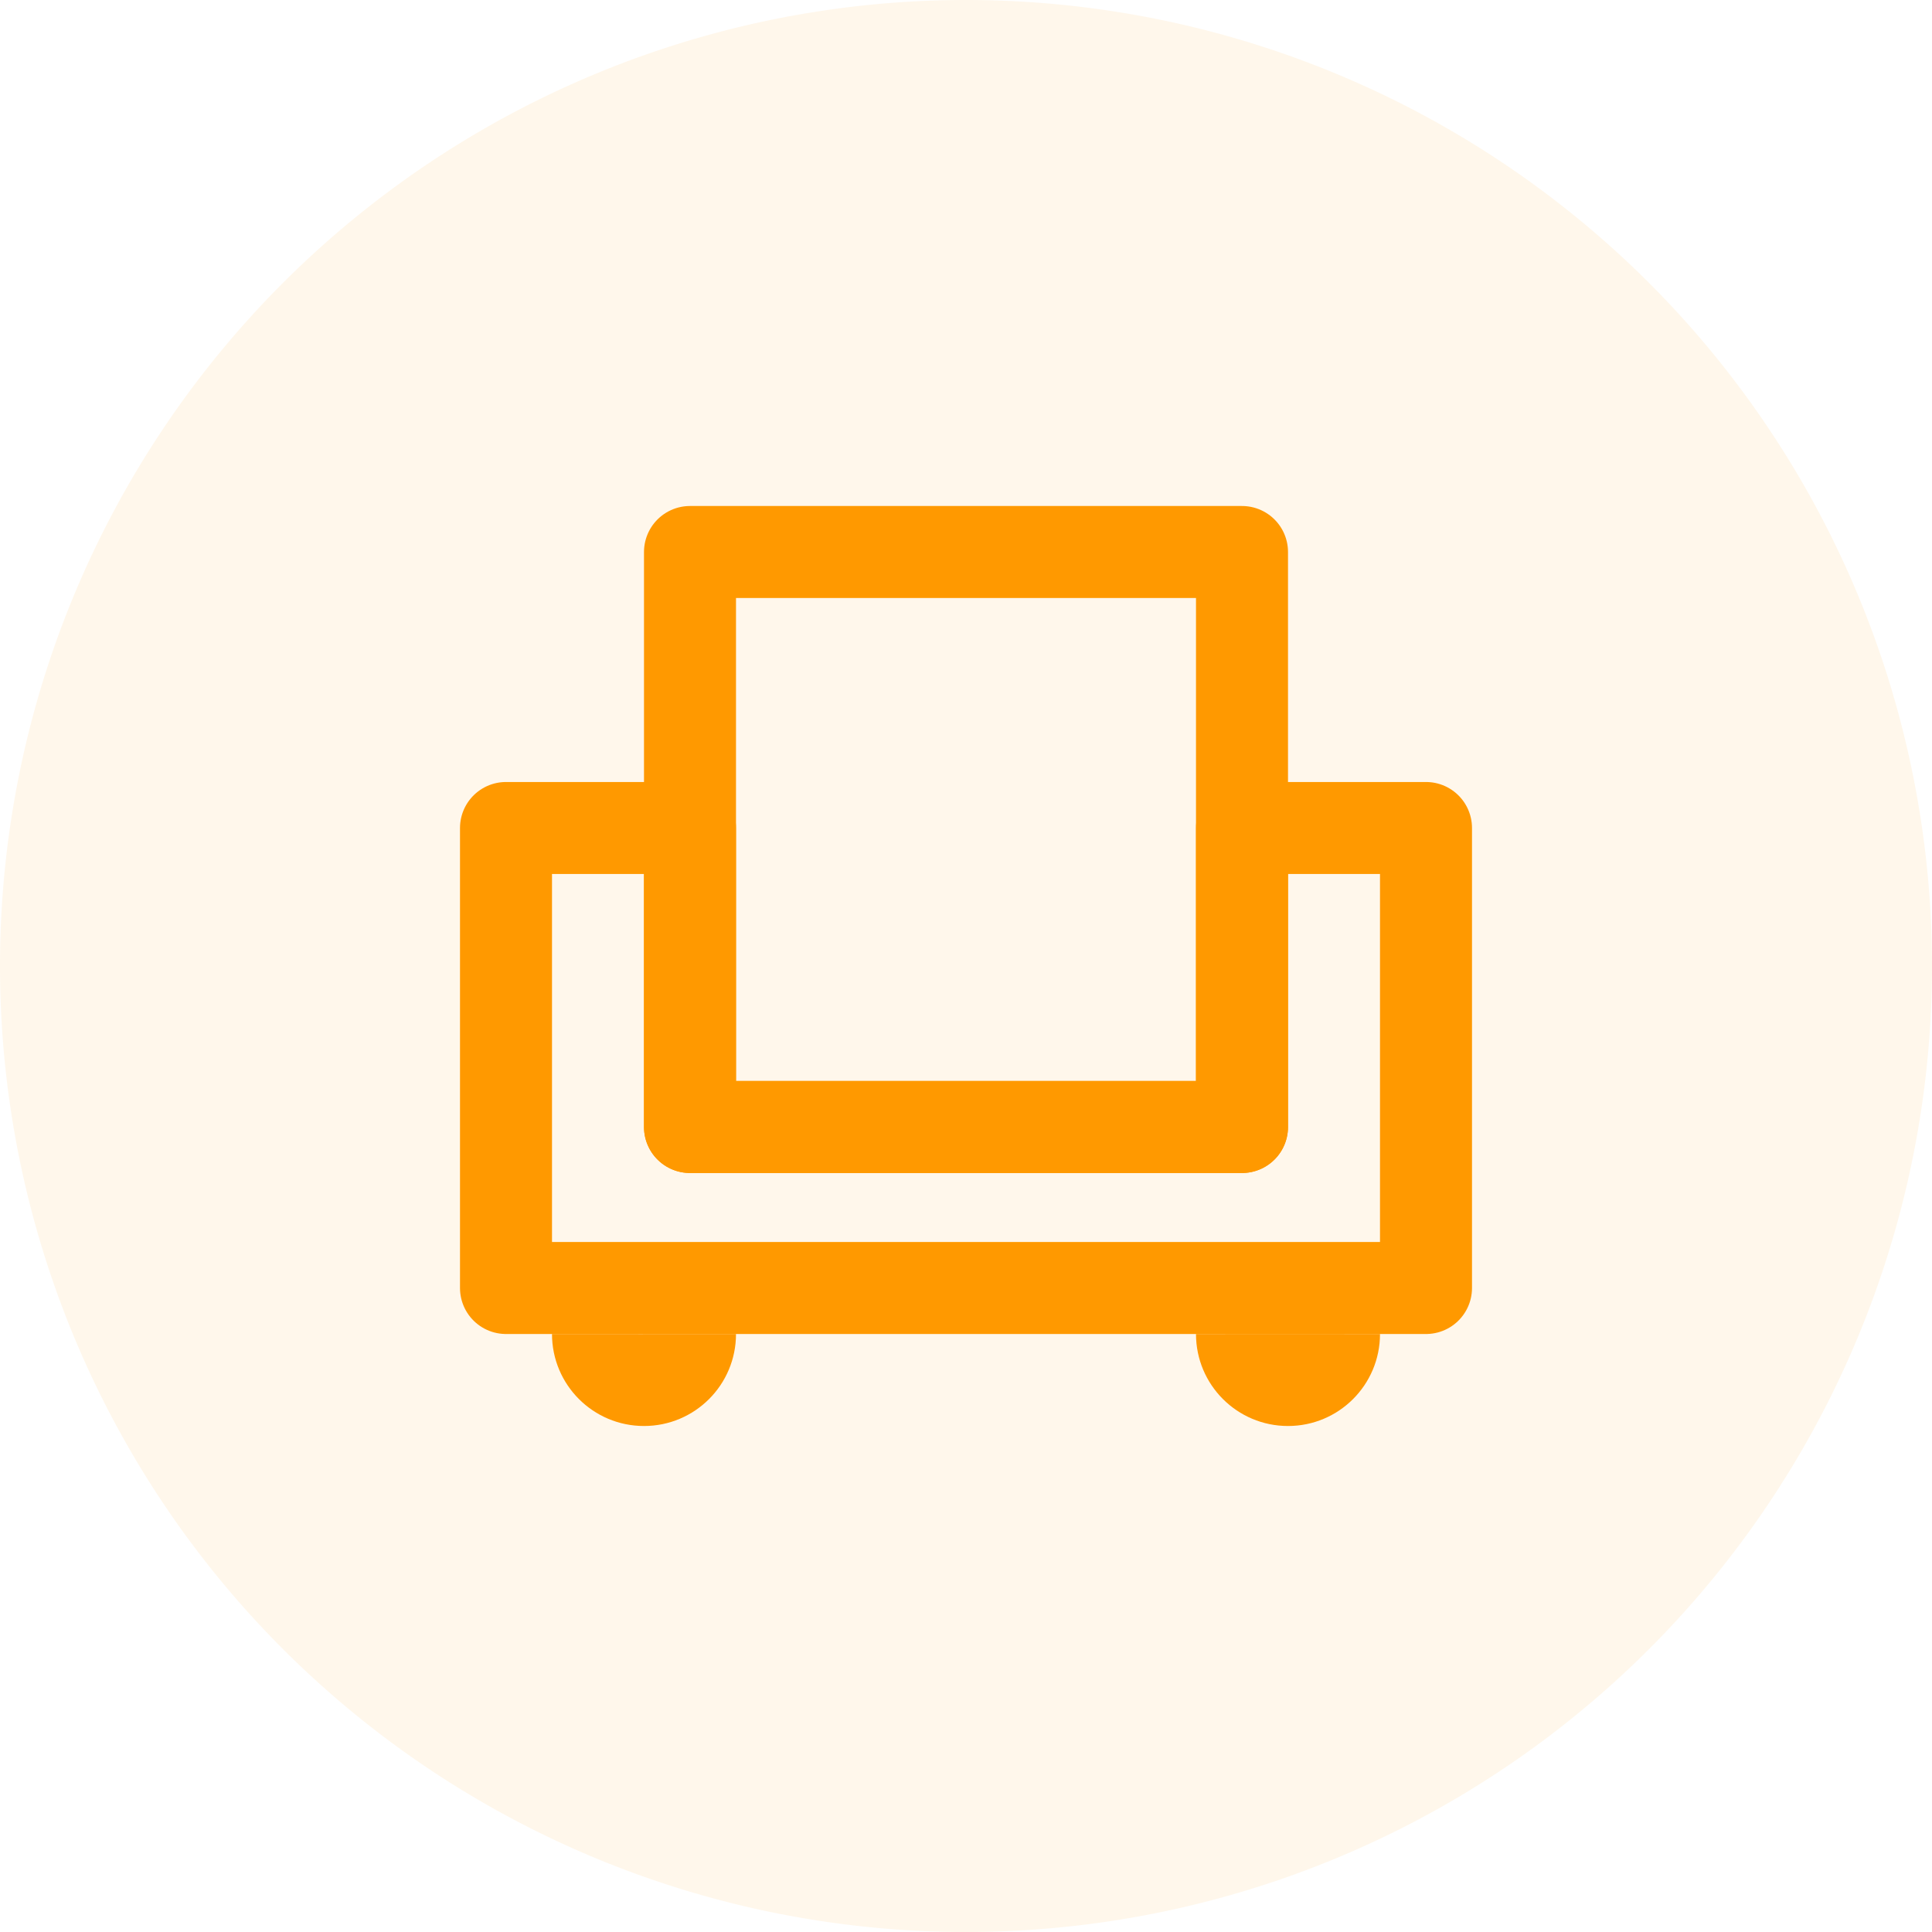
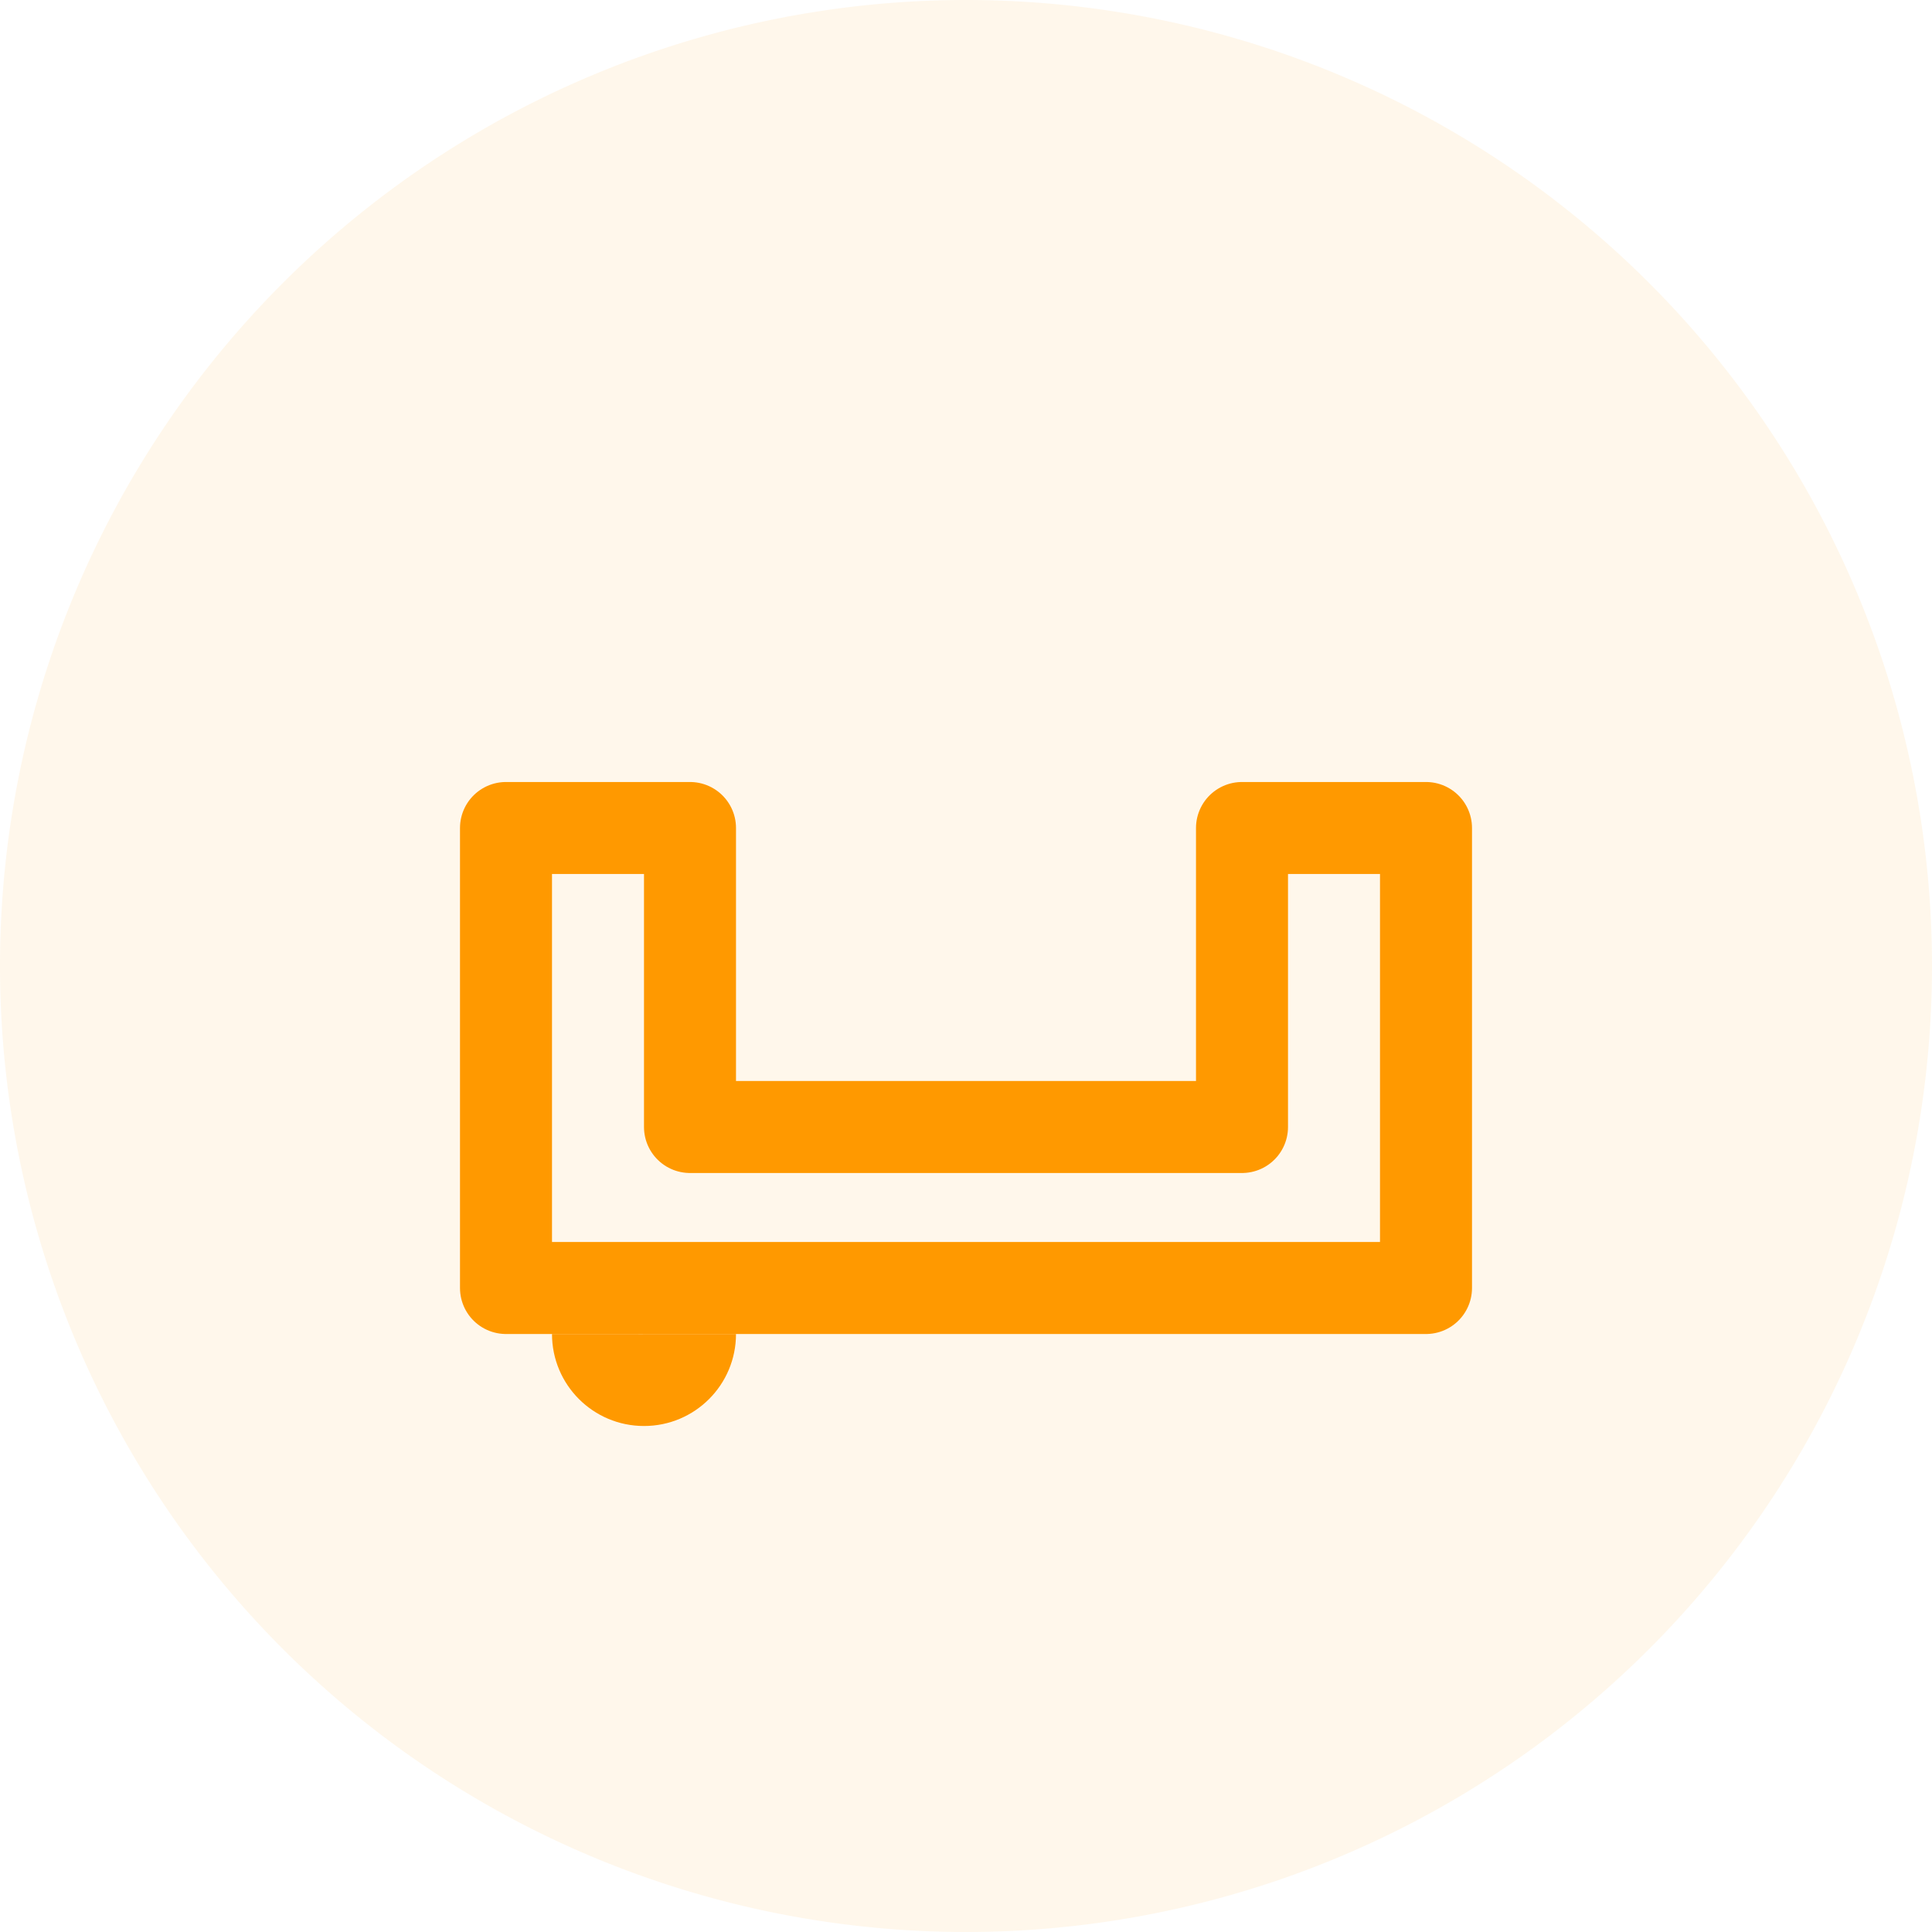
<svg xmlns="http://www.w3.org/2000/svg" viewBox="0 0 42 42" class="design-iconfont">
  <g fill="none" fill-rule="evenodd">
    <path fill-opacity=".08" fill="#F90" d="M21 0A21 21 0 1 0 21 42A21 21 0 1 0 21 0Z" />
    <path stroke="#F90" stroke-width="2" stroke-linecap="round" stroke-linejoin="round" d="M20 16L20 6 16 6 16 12.5 4 12.5 4 6 0 6 0 16z" transform="translate(11 12)" />
-     <path stroke="#F90" stroke-width="2" stroke-linecap="round" stroke-linejoin="round" d="M16 0L4 0 4 12.5 16 12.5z" transform="translate(11 12)" />
-     <path d="M3,19 C4.105,19 5,18.105 5,17 C4.451,17.002 1.35,17 1,17 C1,18.105 1.895,19 3,19 Z" fill="#F90" transform="translate(11 12)" />
-     <path d="M17,19 C18.105,19 19,18.105 19,17 C18.048,16.997 15.431,17 15,17 C15,18.105 15.895,19 17,19 Z" fill="#F90" transform="translate(11 12)" />
+     <path d="M3,19 C4.105,19 5,18.105 5,17 C4.451,17.002 1.35,17 1,17 C1,18.105 1.895,19 3,19 " fill="#F90" transform="translate(11 12)" />
  </g>
</svg>